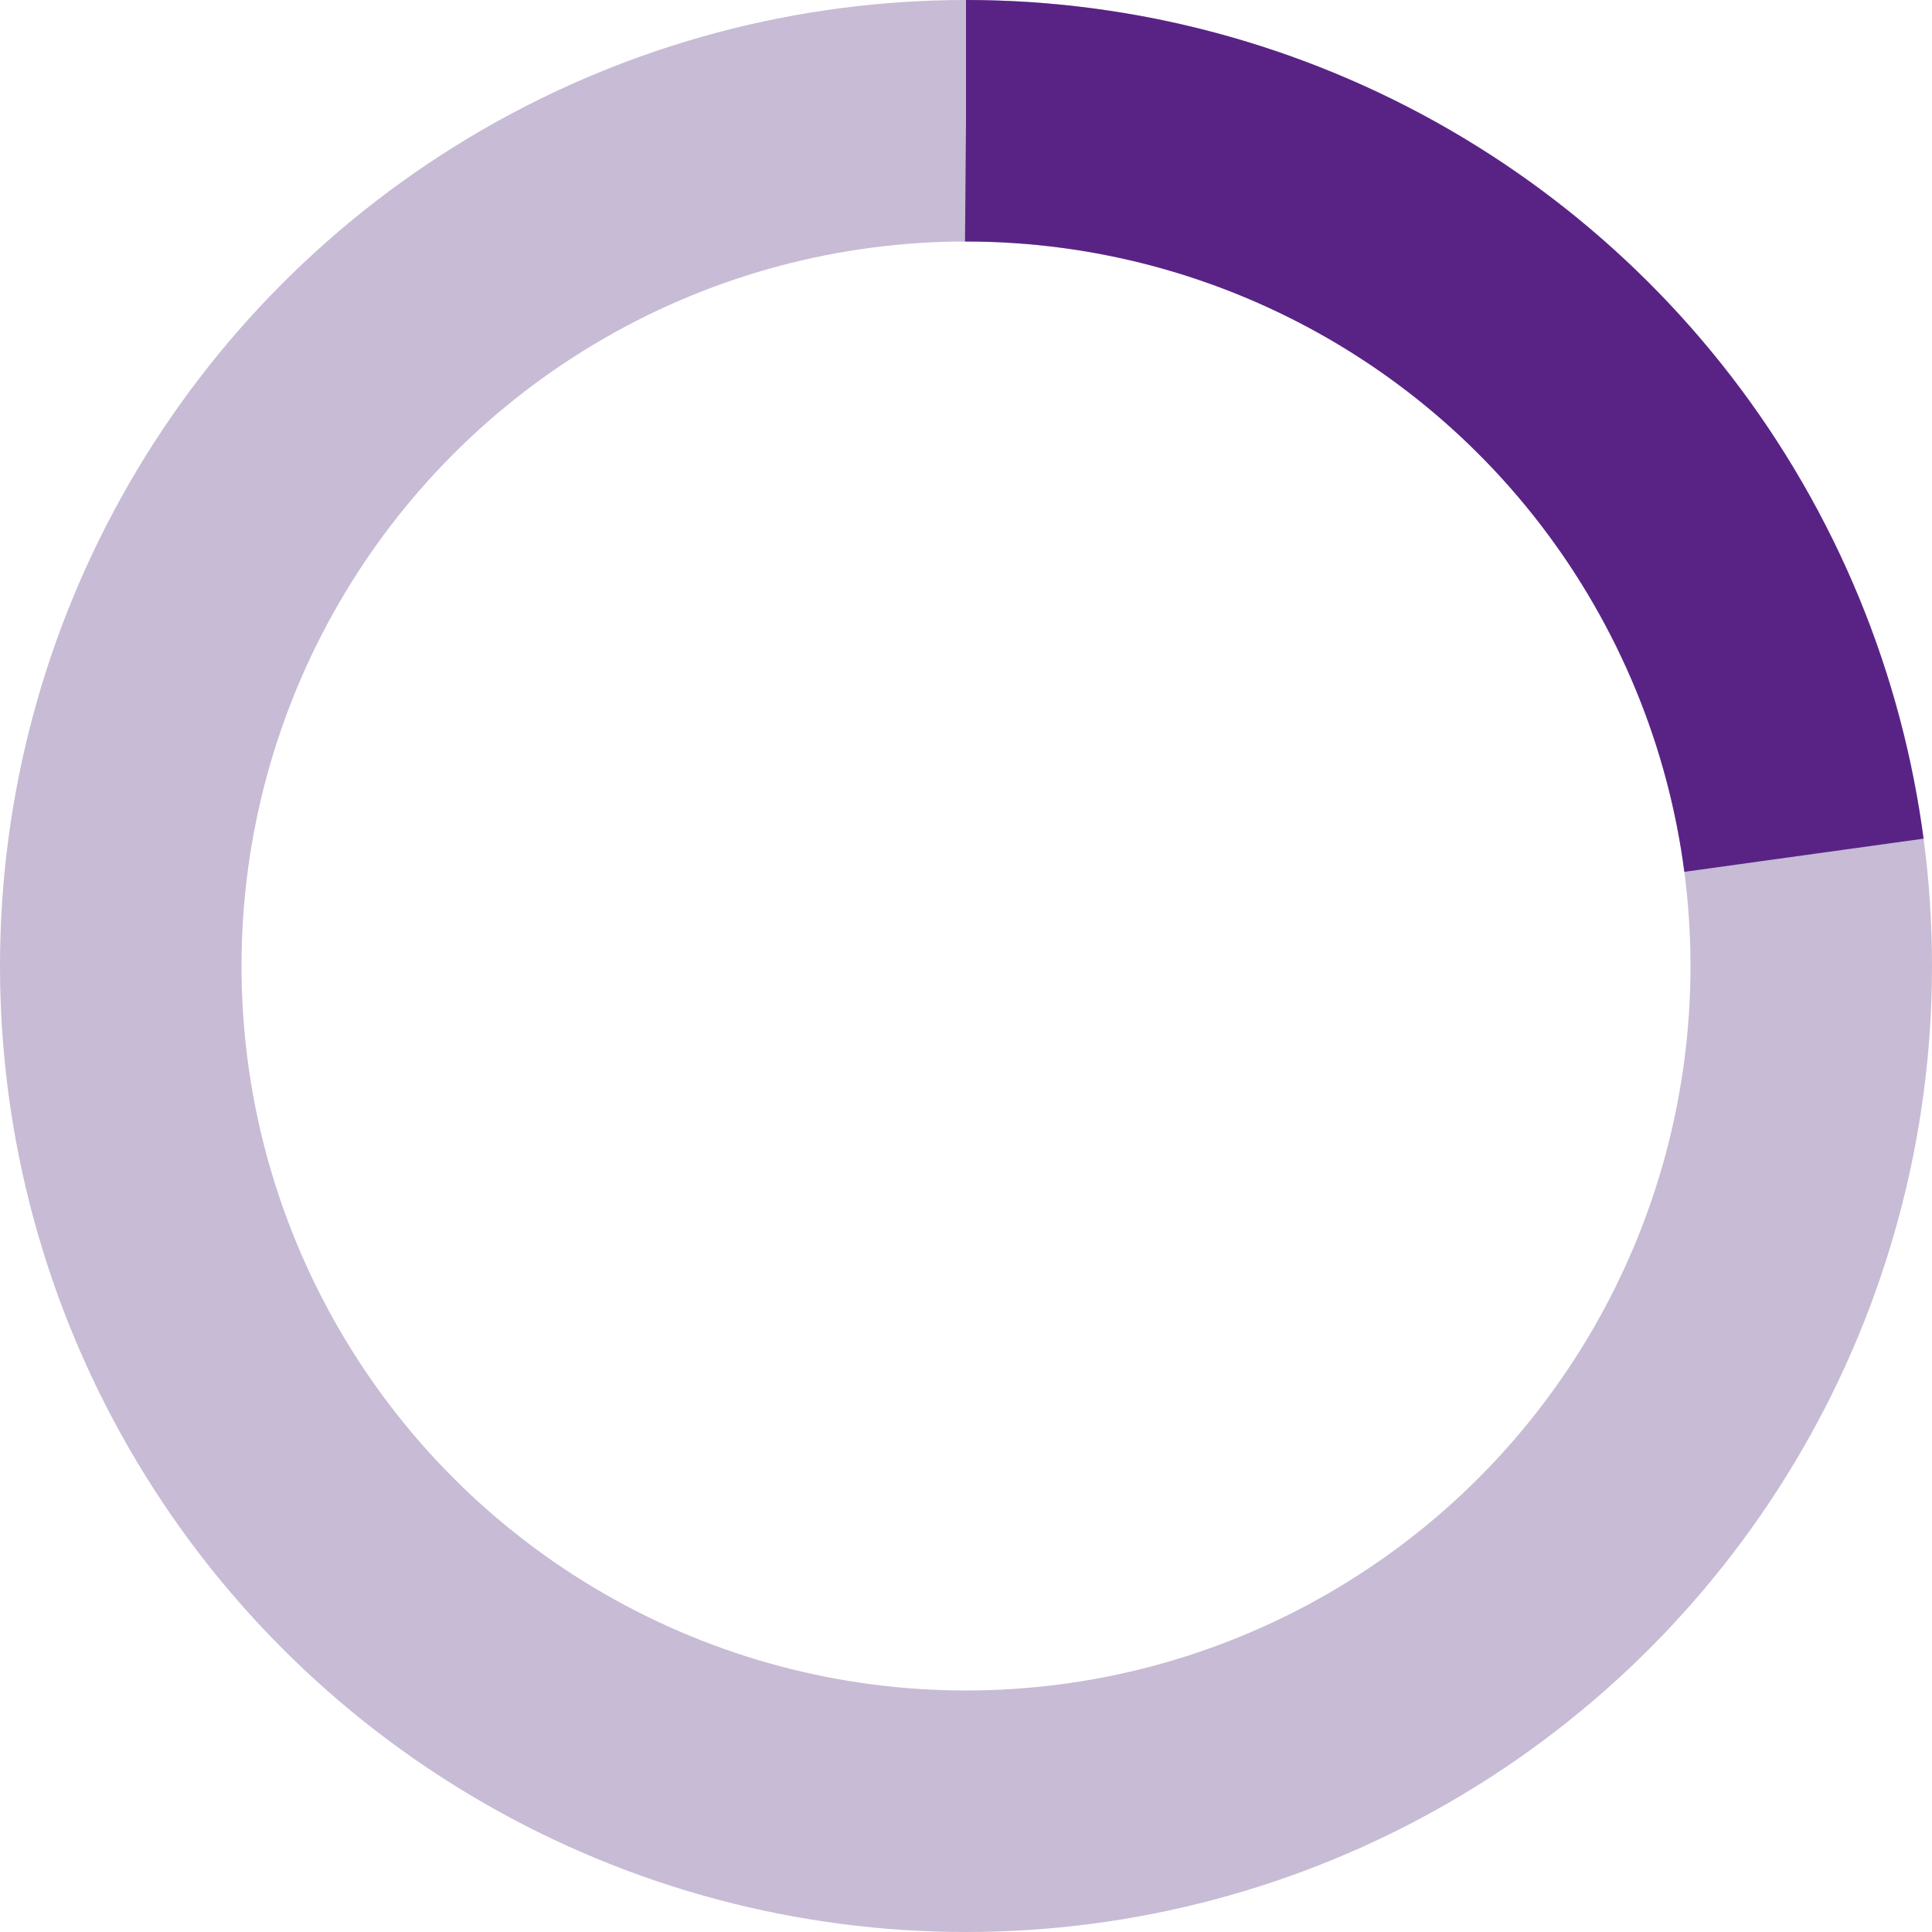
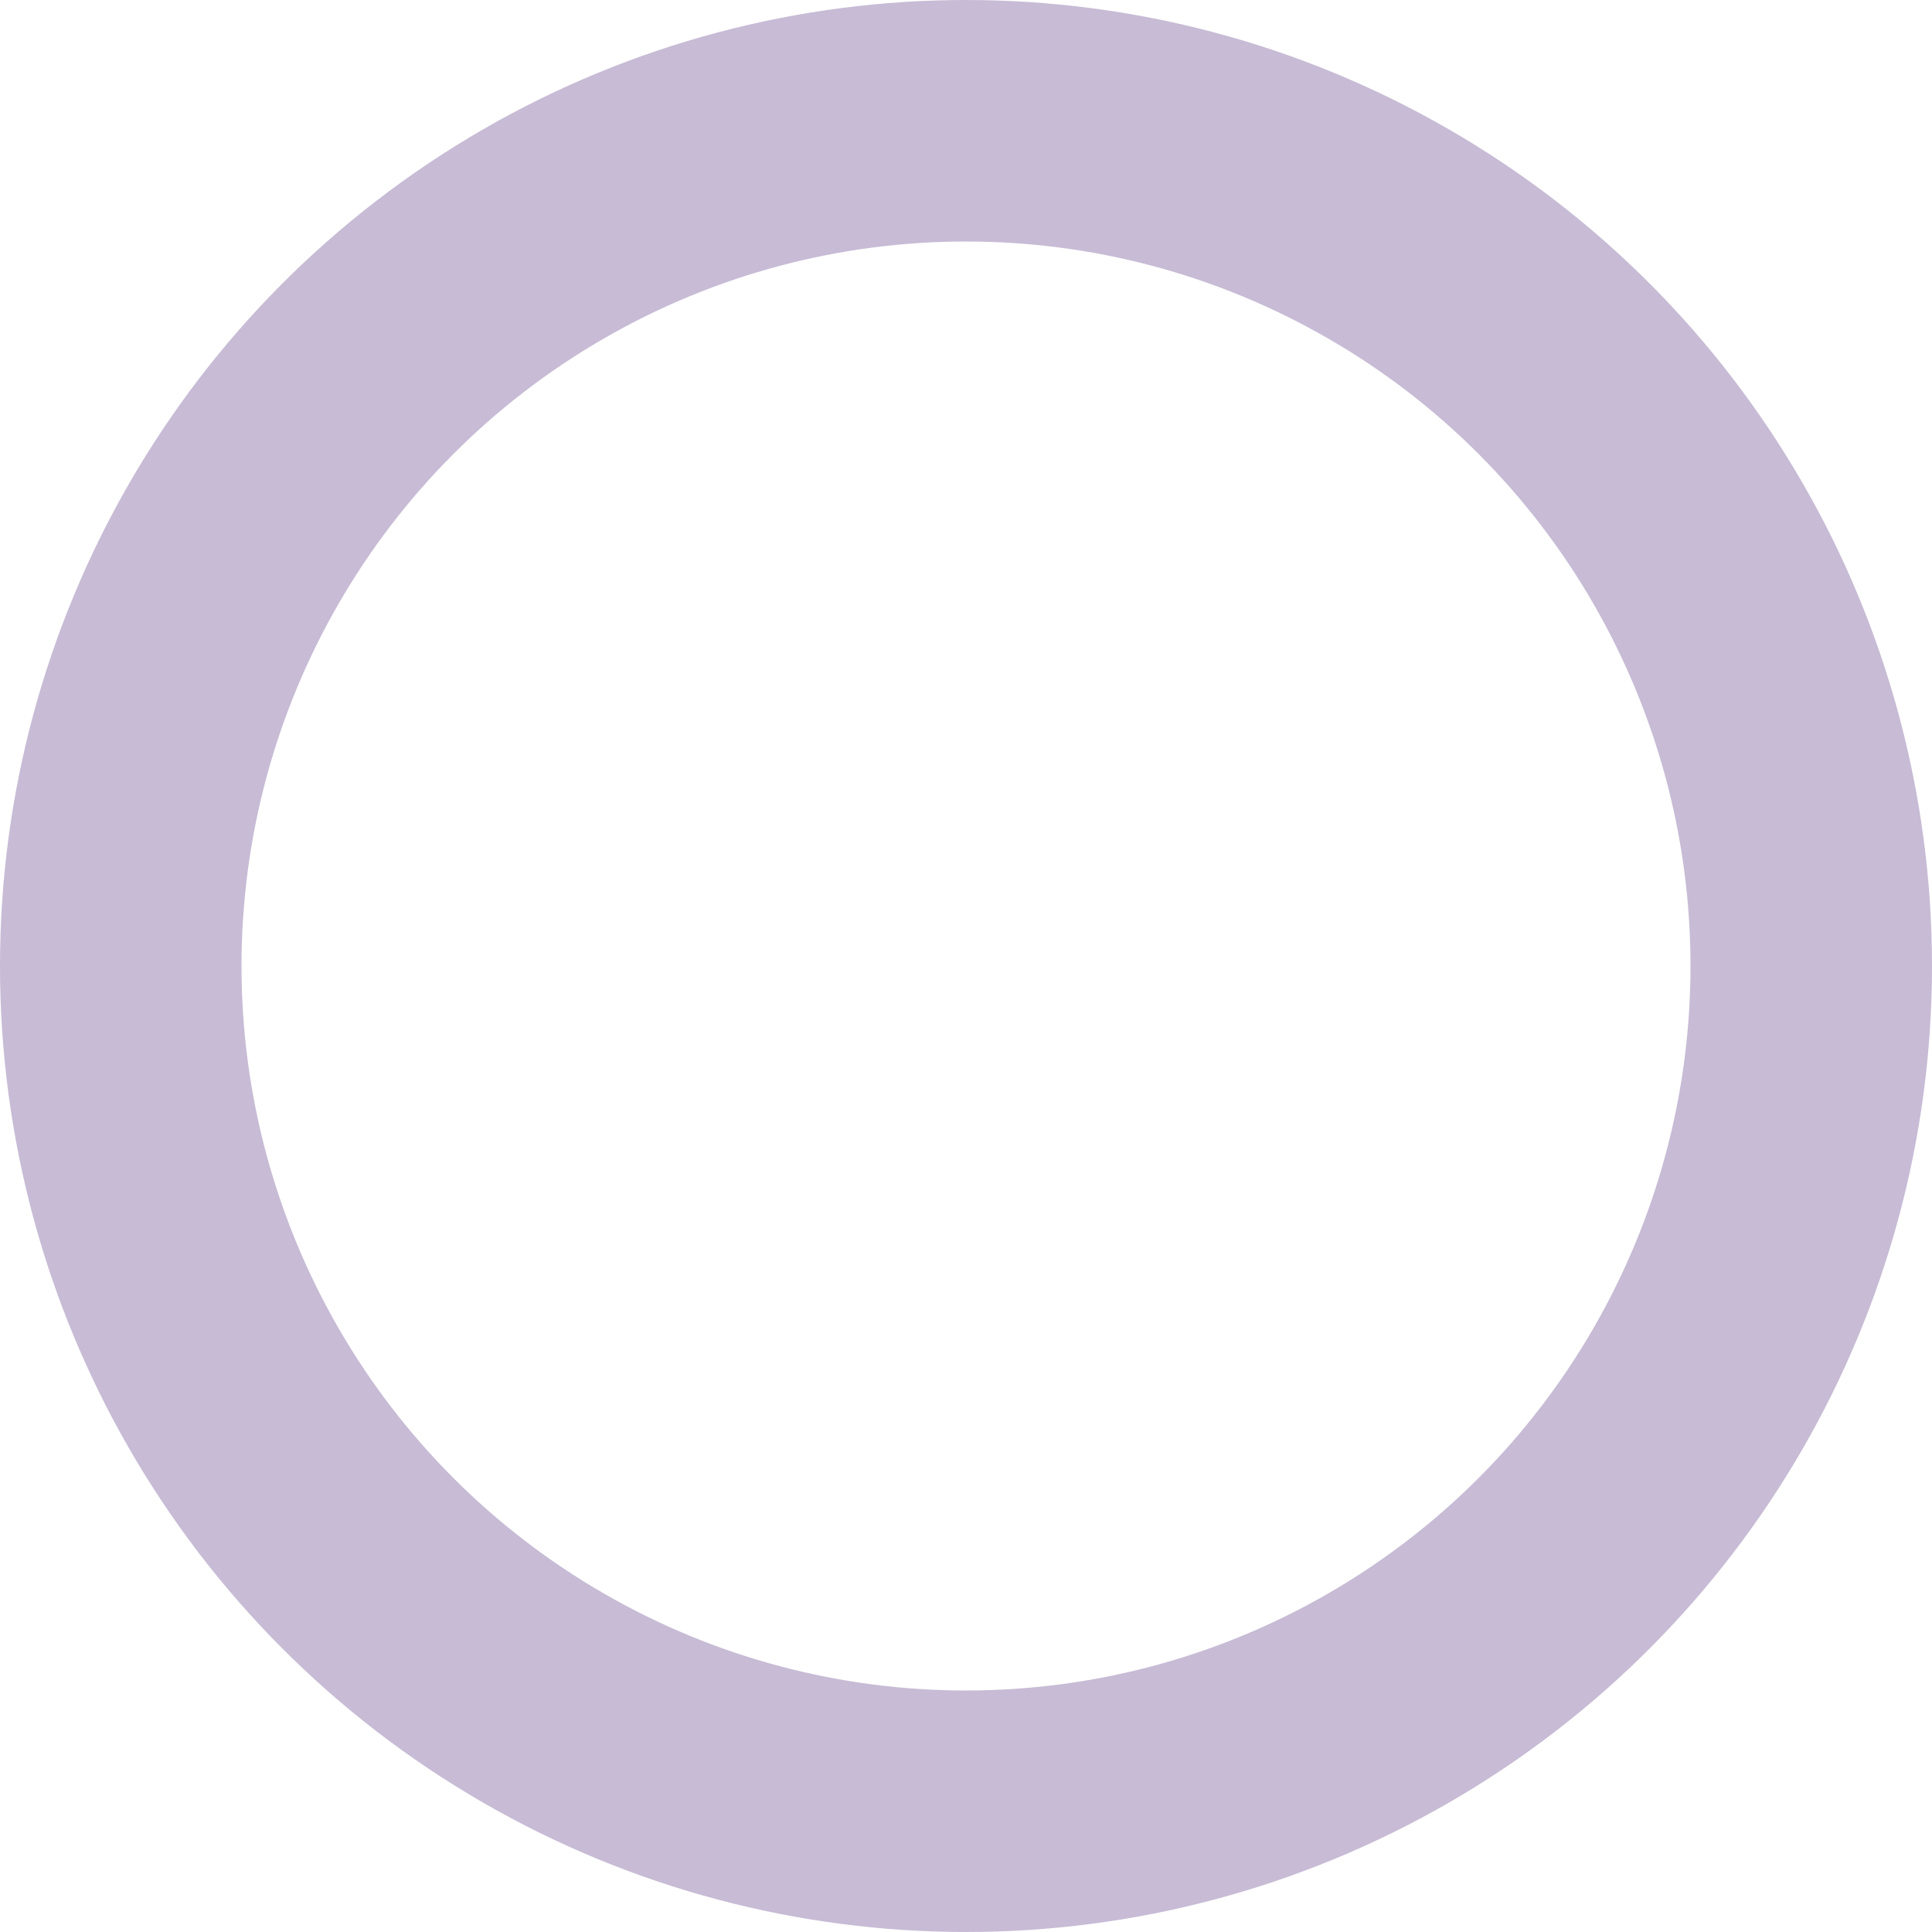
<svg xmlns="http://www.w3.org/2000/svg" fill="none" viewBox="0 0 240 240">
  <circle cx="120" cy="120" r="105" fill="none" stroke="#C7BBD5" stroke-width="30" />
-   <circle cx="120" cy="120" r="105" fill="none" stroke="#592386" stroke-width="30" stroke-linecap="butt" stroke-dasharray="629.734" stroke-dashoffset="478.598" transform="rotate(-90 120 120)" />
</svg>